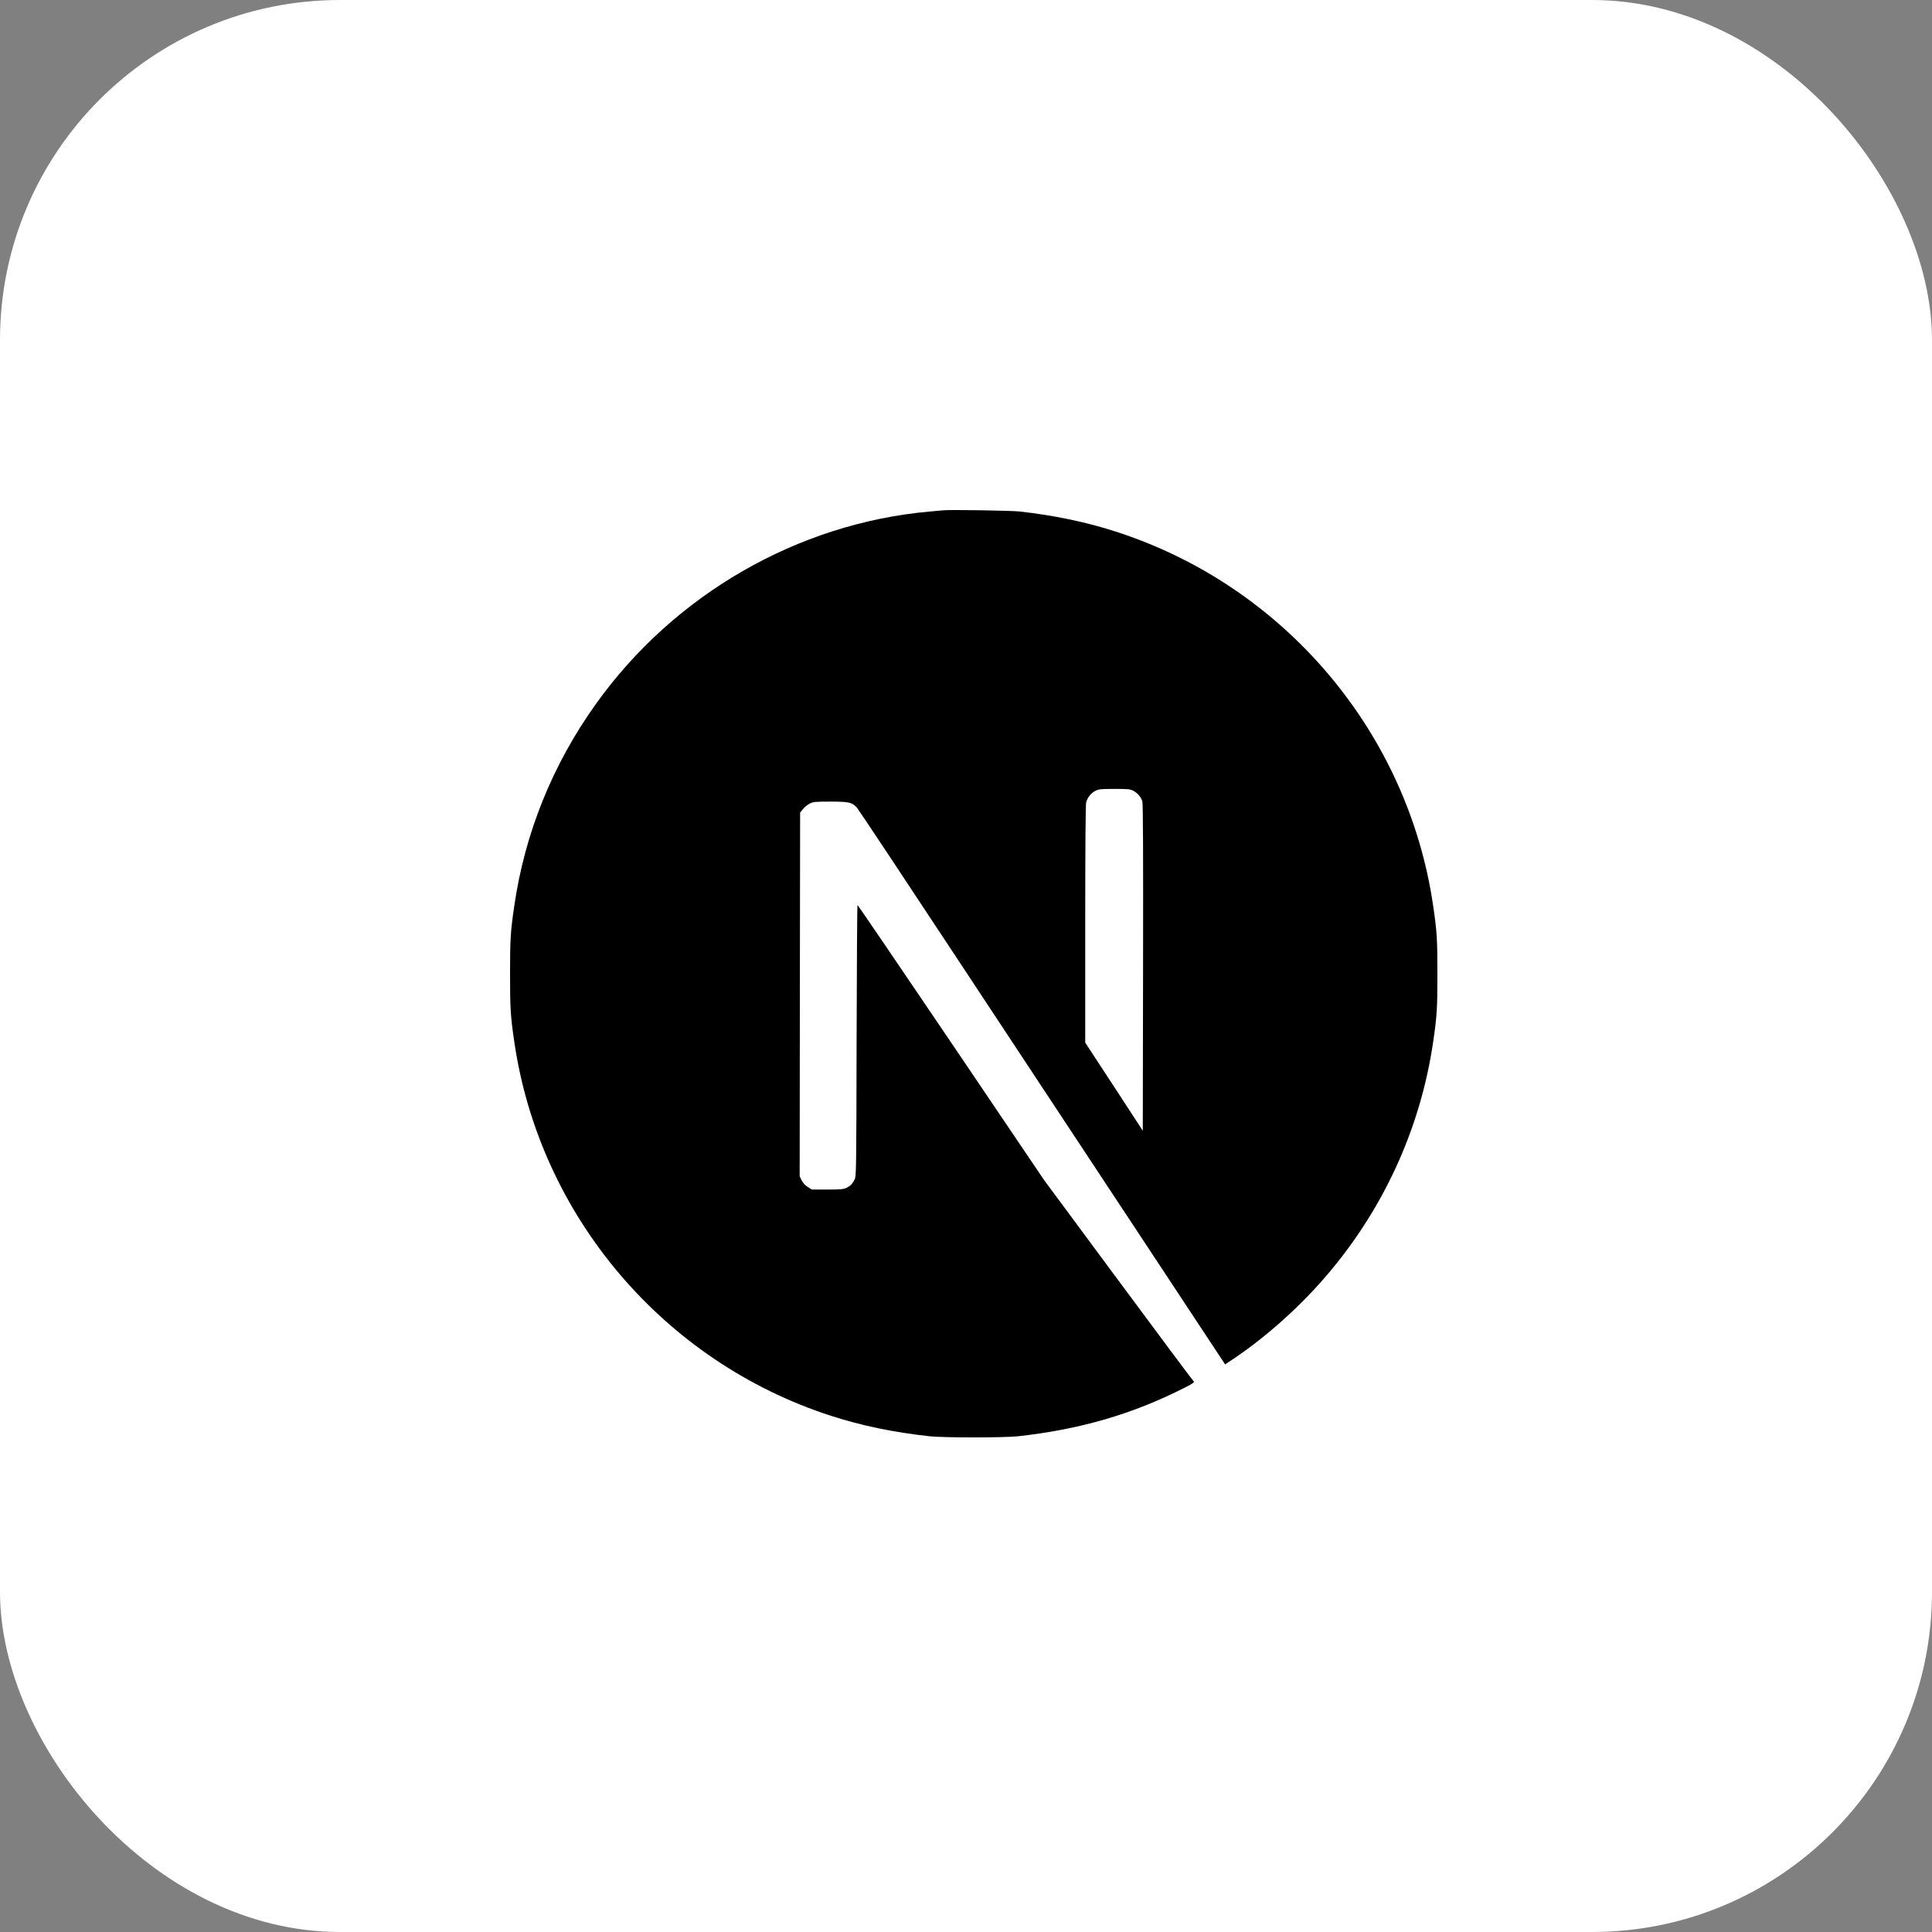
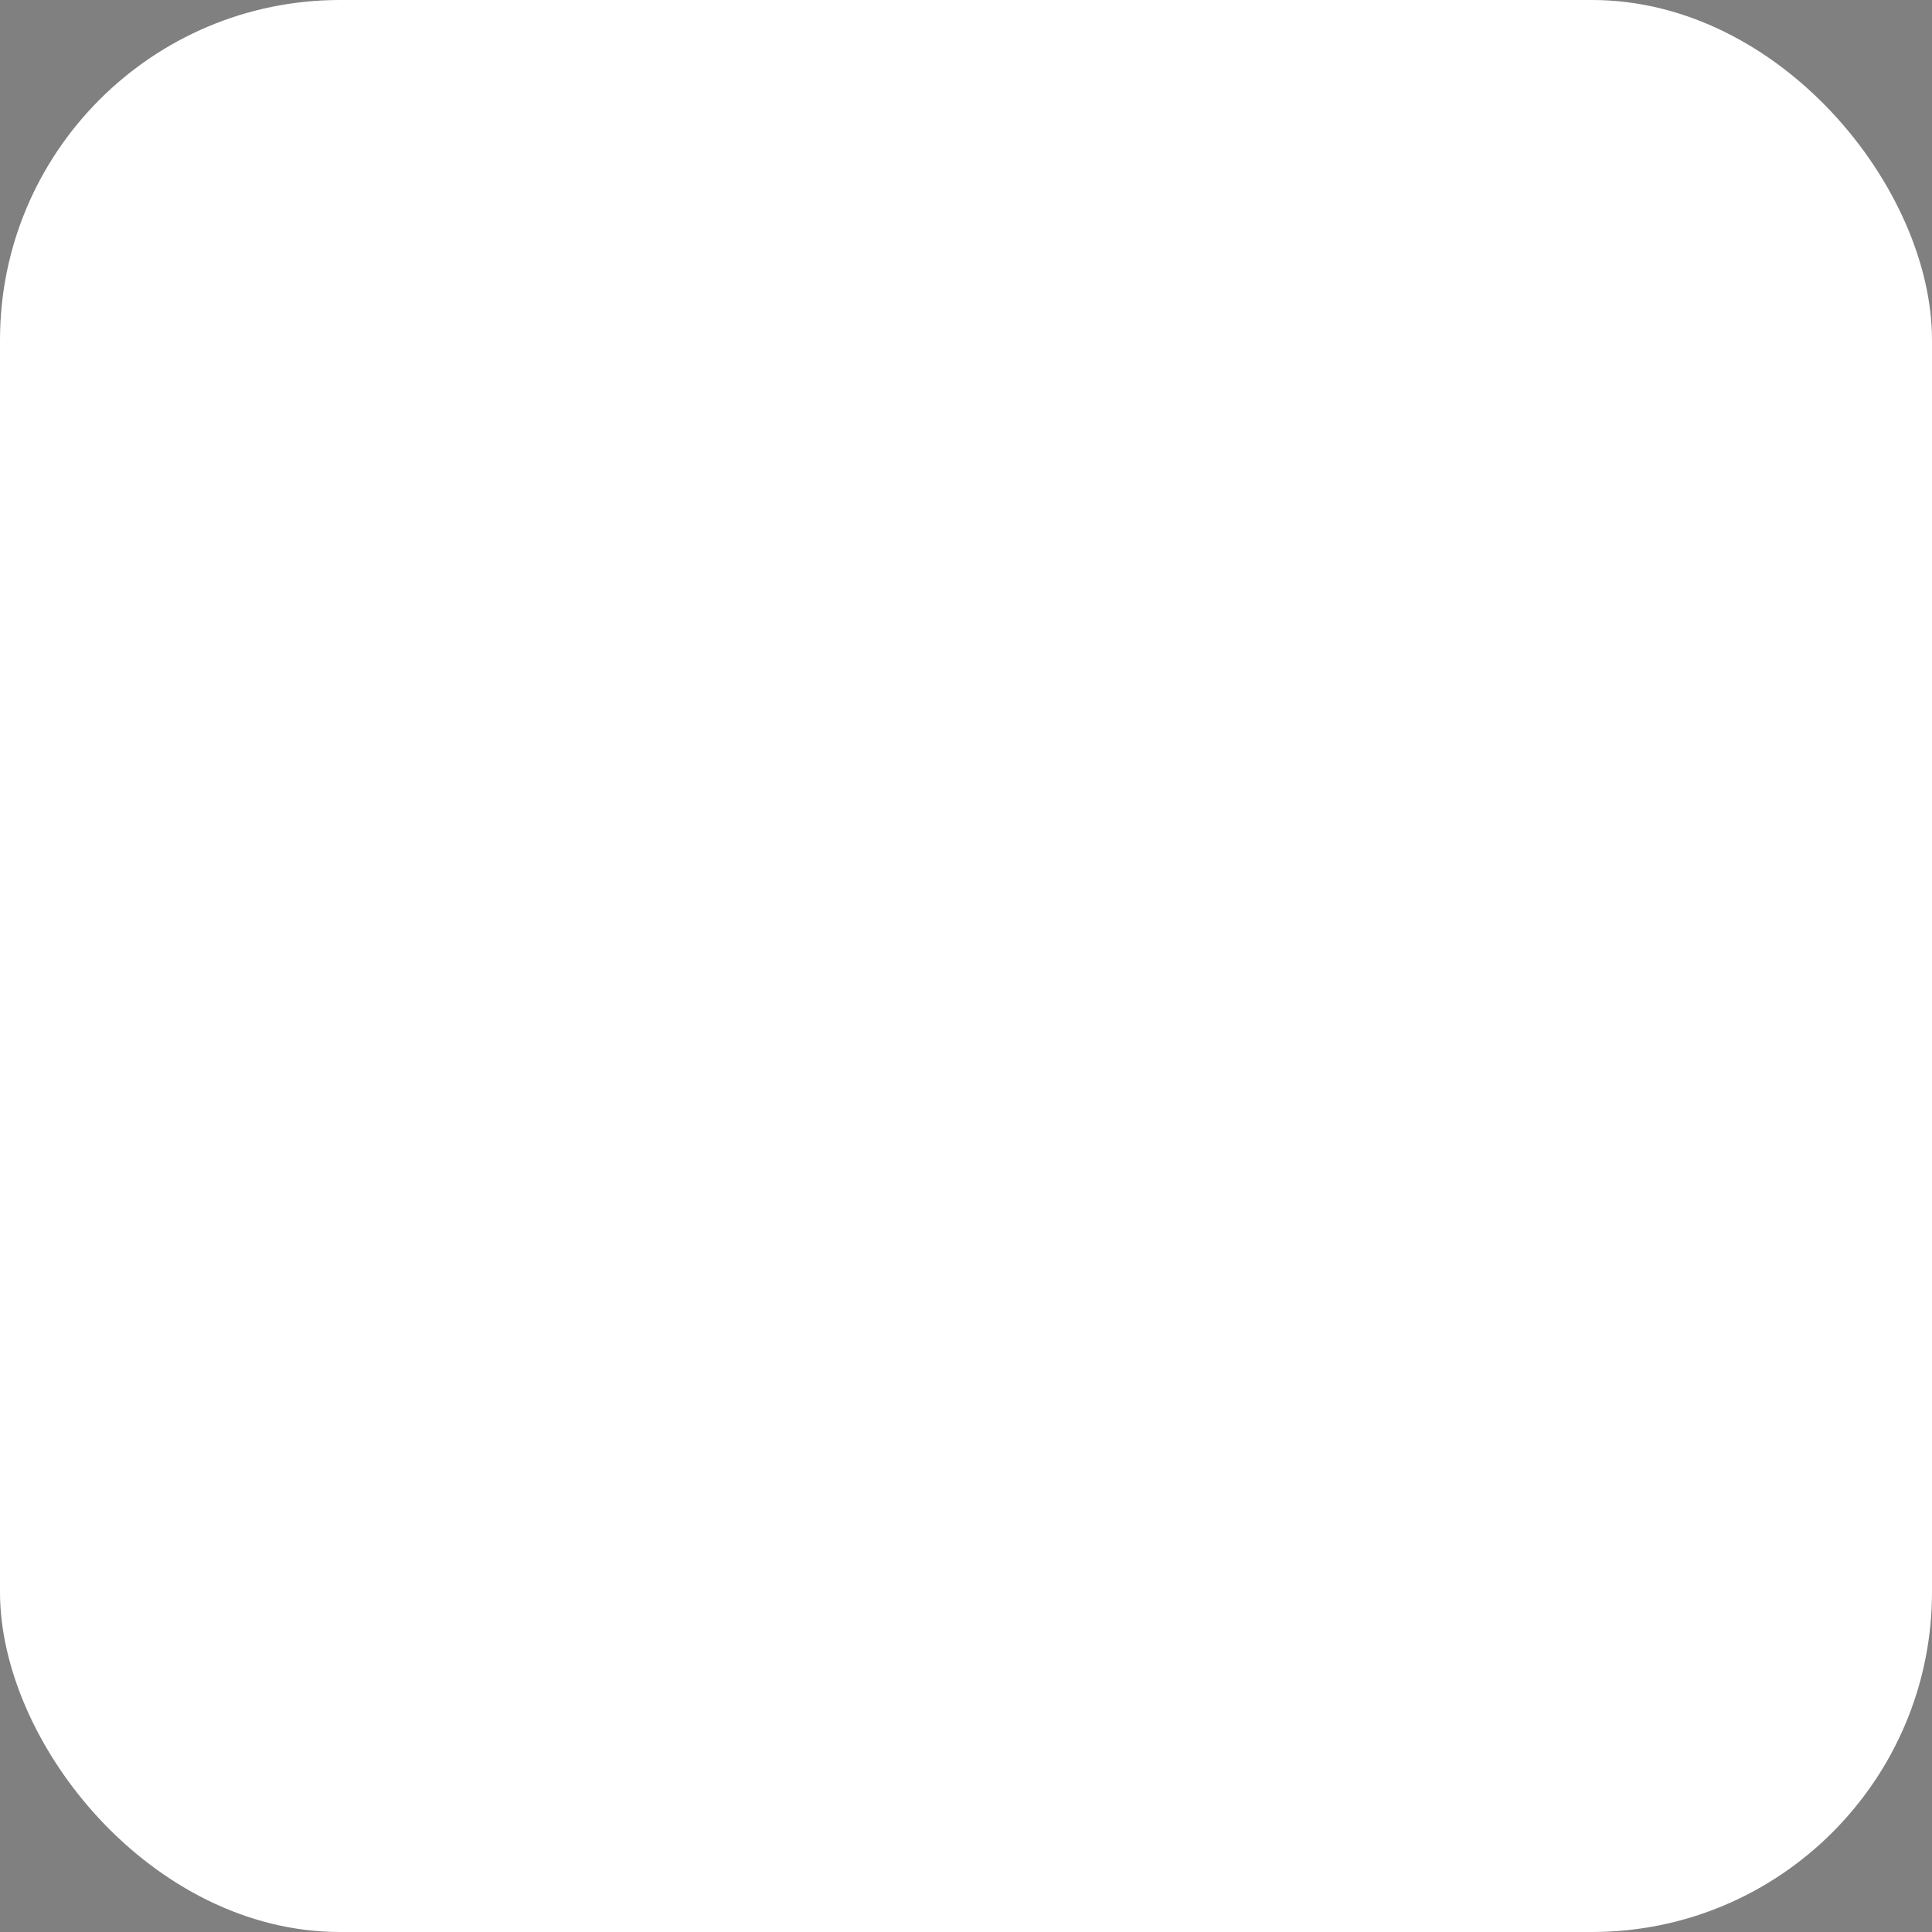
<svg xmlns="http://www.w3.org/2000/svg" width="125" height="125" viewBox="0 0 125 125" fill="none">
  <rect x="0" y="0" width="125" height="125" fill="#808080" stroke="none" />
  <rect width="125" height="125" rx="22" fill="white" />
-   <path d="M61.035 33.016C60.906 33.028 60.496 33.069 60.126 33.098C51.604 33.867 43.622 38.464 38.566 45.53C35.751 49.459 33.95 53.916 33.27 58.637C33.029 60.285 33 60.772 33 63.006C33 65.24 33.029 65.727 33.27 67.375C34.9 78.64 42.918 88.105 53.792 91.612C55.739 92.239 57.792 92.667 60.126 92.925C61.035 93.025 64.965 93.025 65.874 92.925C69.903 92.48 73.317 91.483 76.683 89.764C77.199 89.501 77.299 89.43 77.229 89.371C77.182 89.336 74.982 86.387 72.343 82.821L67.546 76.341L61.534 67.445C58.226 62.554 55.504 58.555 55.481 58.555C55.458 58.549 55.434 62.502 55.422 67.328C55.405 75.778 55.399 76.118 55.293 76.318C55.141 76.605 55.023 76.722 54.777 76.851C54.589 76.945 54.425 76.963 53.54 76.963H52.525L52.255 76.793C52.079 76.681 51.95 76.535 51.862 76.365L51.739 76.101L51.751 64.343L51.768 52.579L51.95 52.35C52.044 52.227 52.243 52.069 52.384 51.993C52.625 51.876 52.718 51.864 53.733 51.864C54.93 51.864 55.129 51.911 55.44 52.251C55.528 52.345 58.783 57.247 62.677 63.153C66.572 69.058 71.897 77.121 74.513 81.079L79.264 88.275L79.504 88.117C81.633 86.733 83.886 84.762 85.669 82.71C89.463 78.353 91.909 73.04 92.73 67.375C92.971 65.727 93 65.24 93 63.006C93 60.772 92.971 60.285 92.73 58.637C91.1 47.372 83.082 37.907 72.208 34.4C70.29 33.779 68.249 33.35 65.962 33.092C65.399 33.034 61.522 32.969 61.035 33.016ZM73.317 51.16C73.598 51.301 73.827 51.571 73.909 51.852C73.956 52.005 73.968 55.265 73.956 62.613L73.938 73.157L72.079 70.307L70.214 67.457V59.792C70.214 54.837 70.237 52.051 70.273 51.917C70.367 51.588 70.572 51.33 70.853 51.178C71.094 51.055 71.182 51.043 72.103 51.043C72.971 51.043 73.123 51.055 73.317 51.16Z" fill="black" />
</svg>